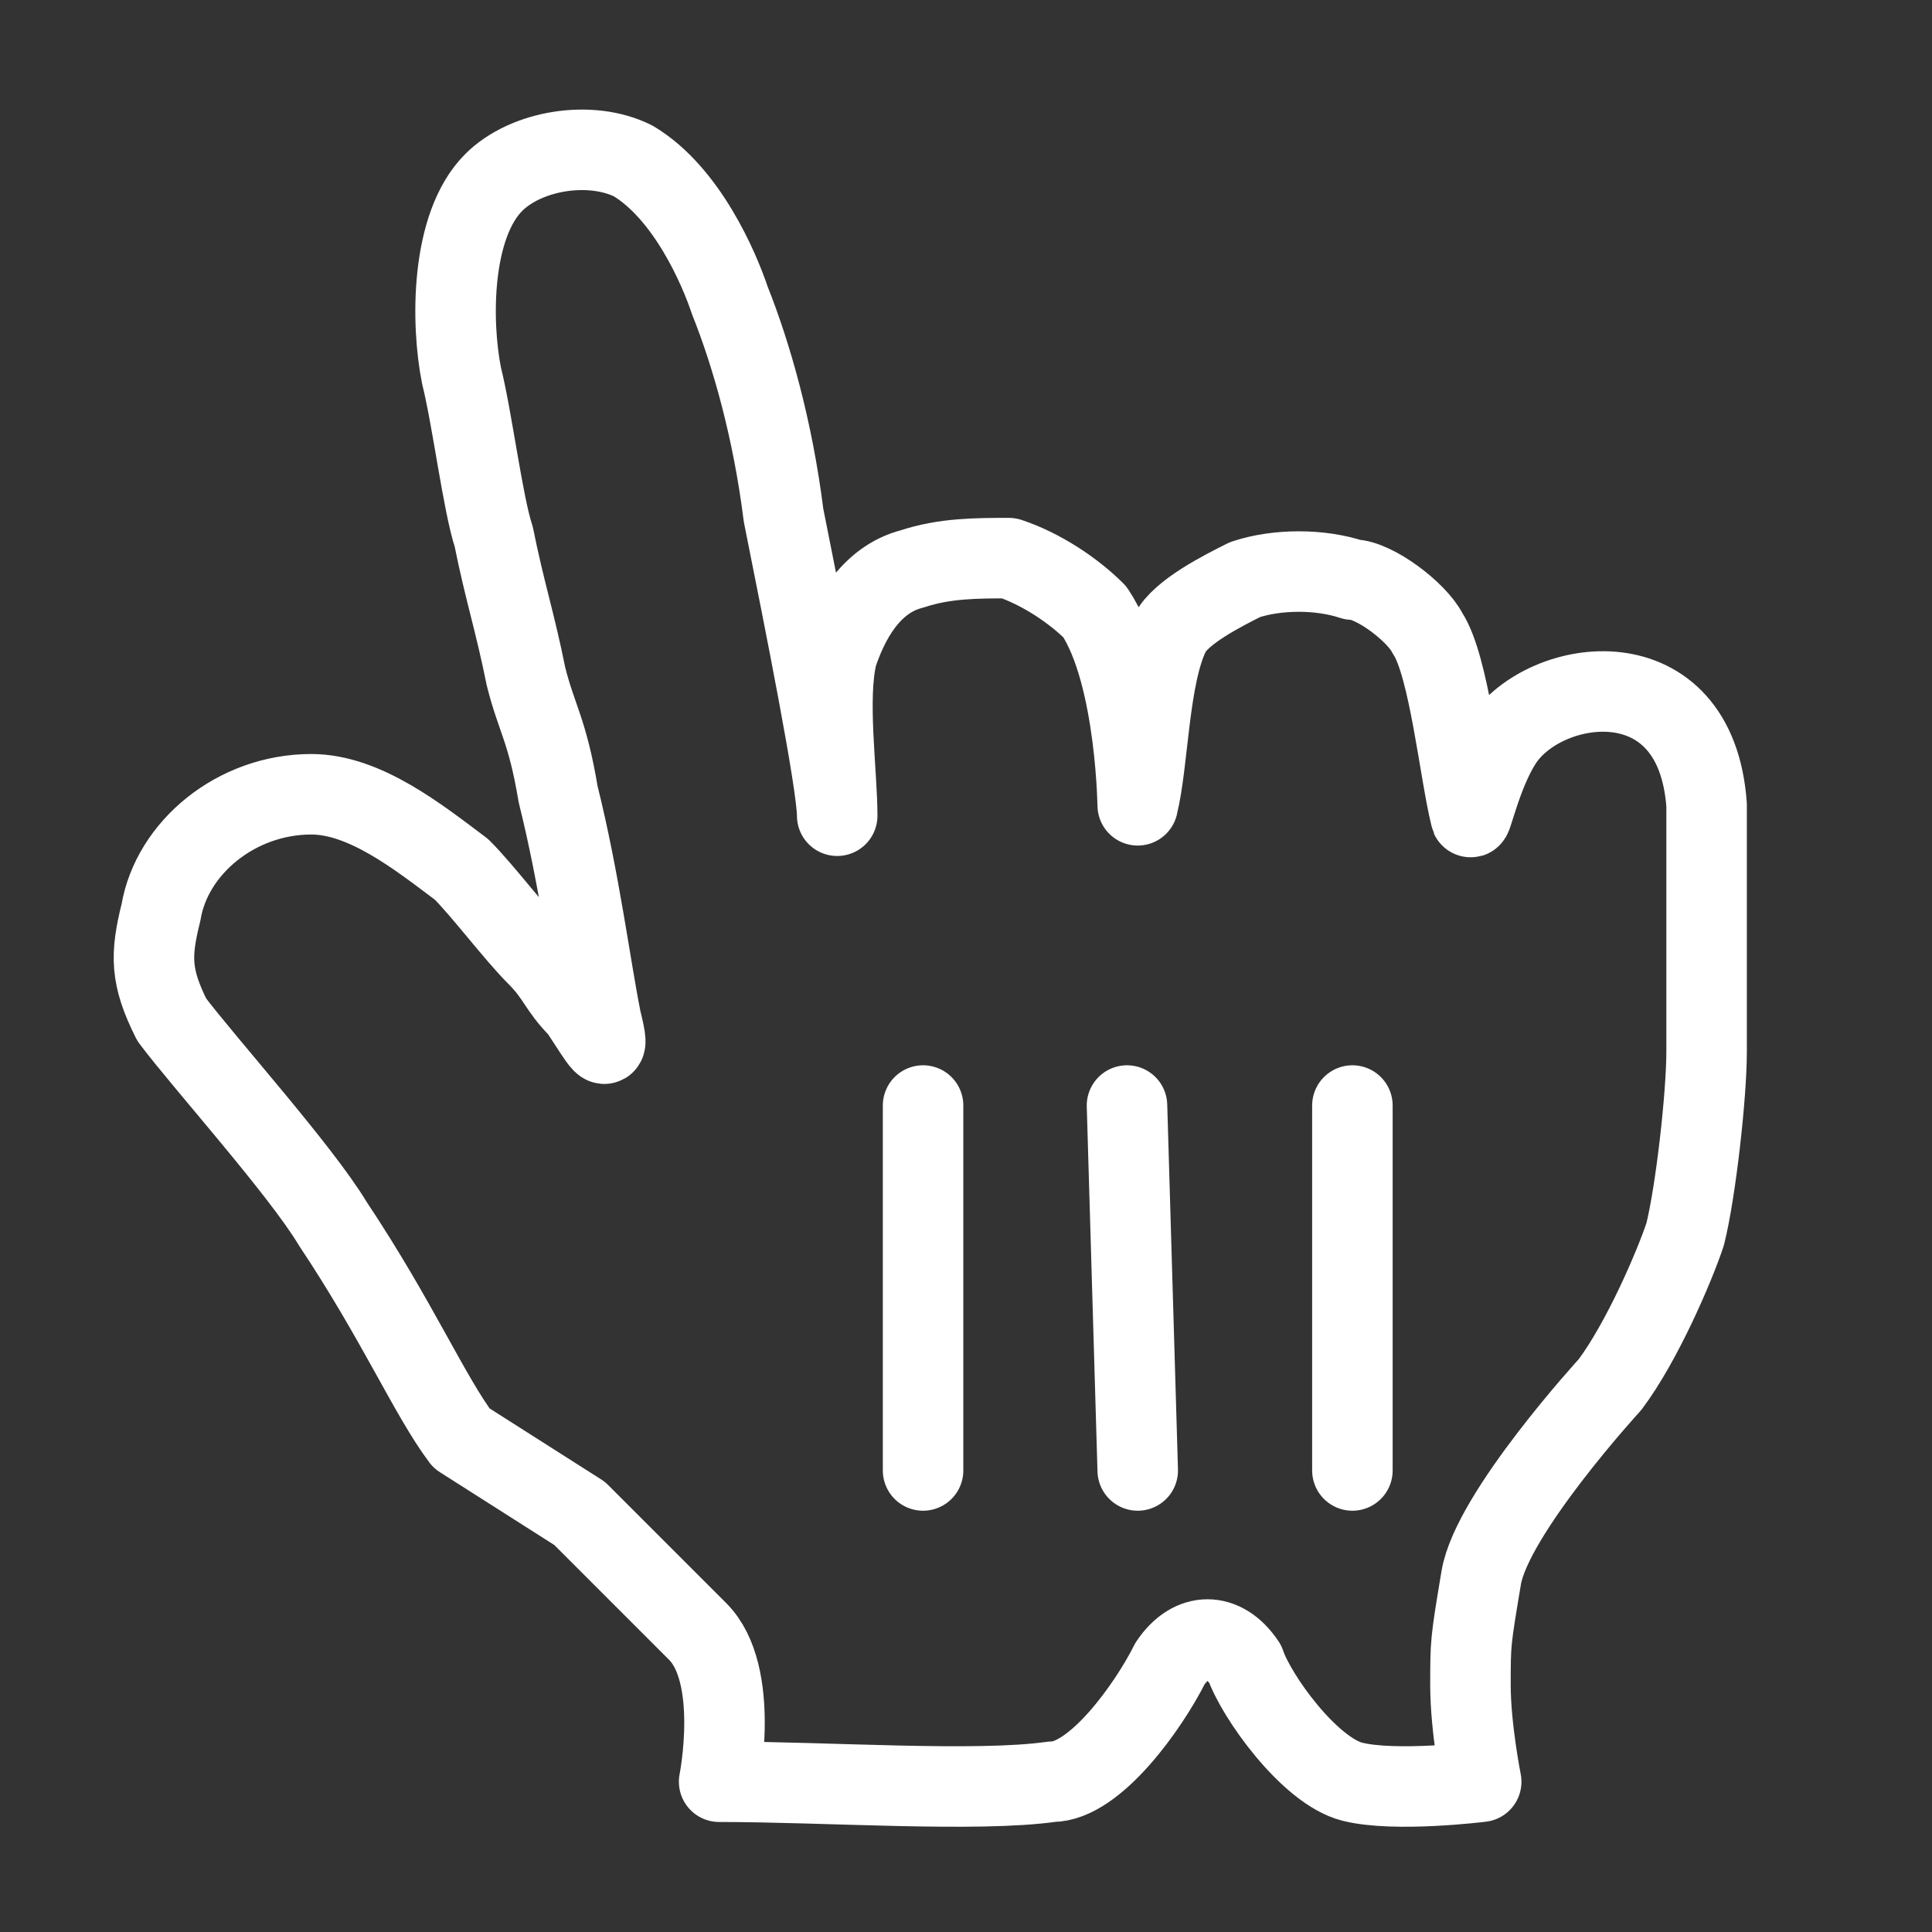
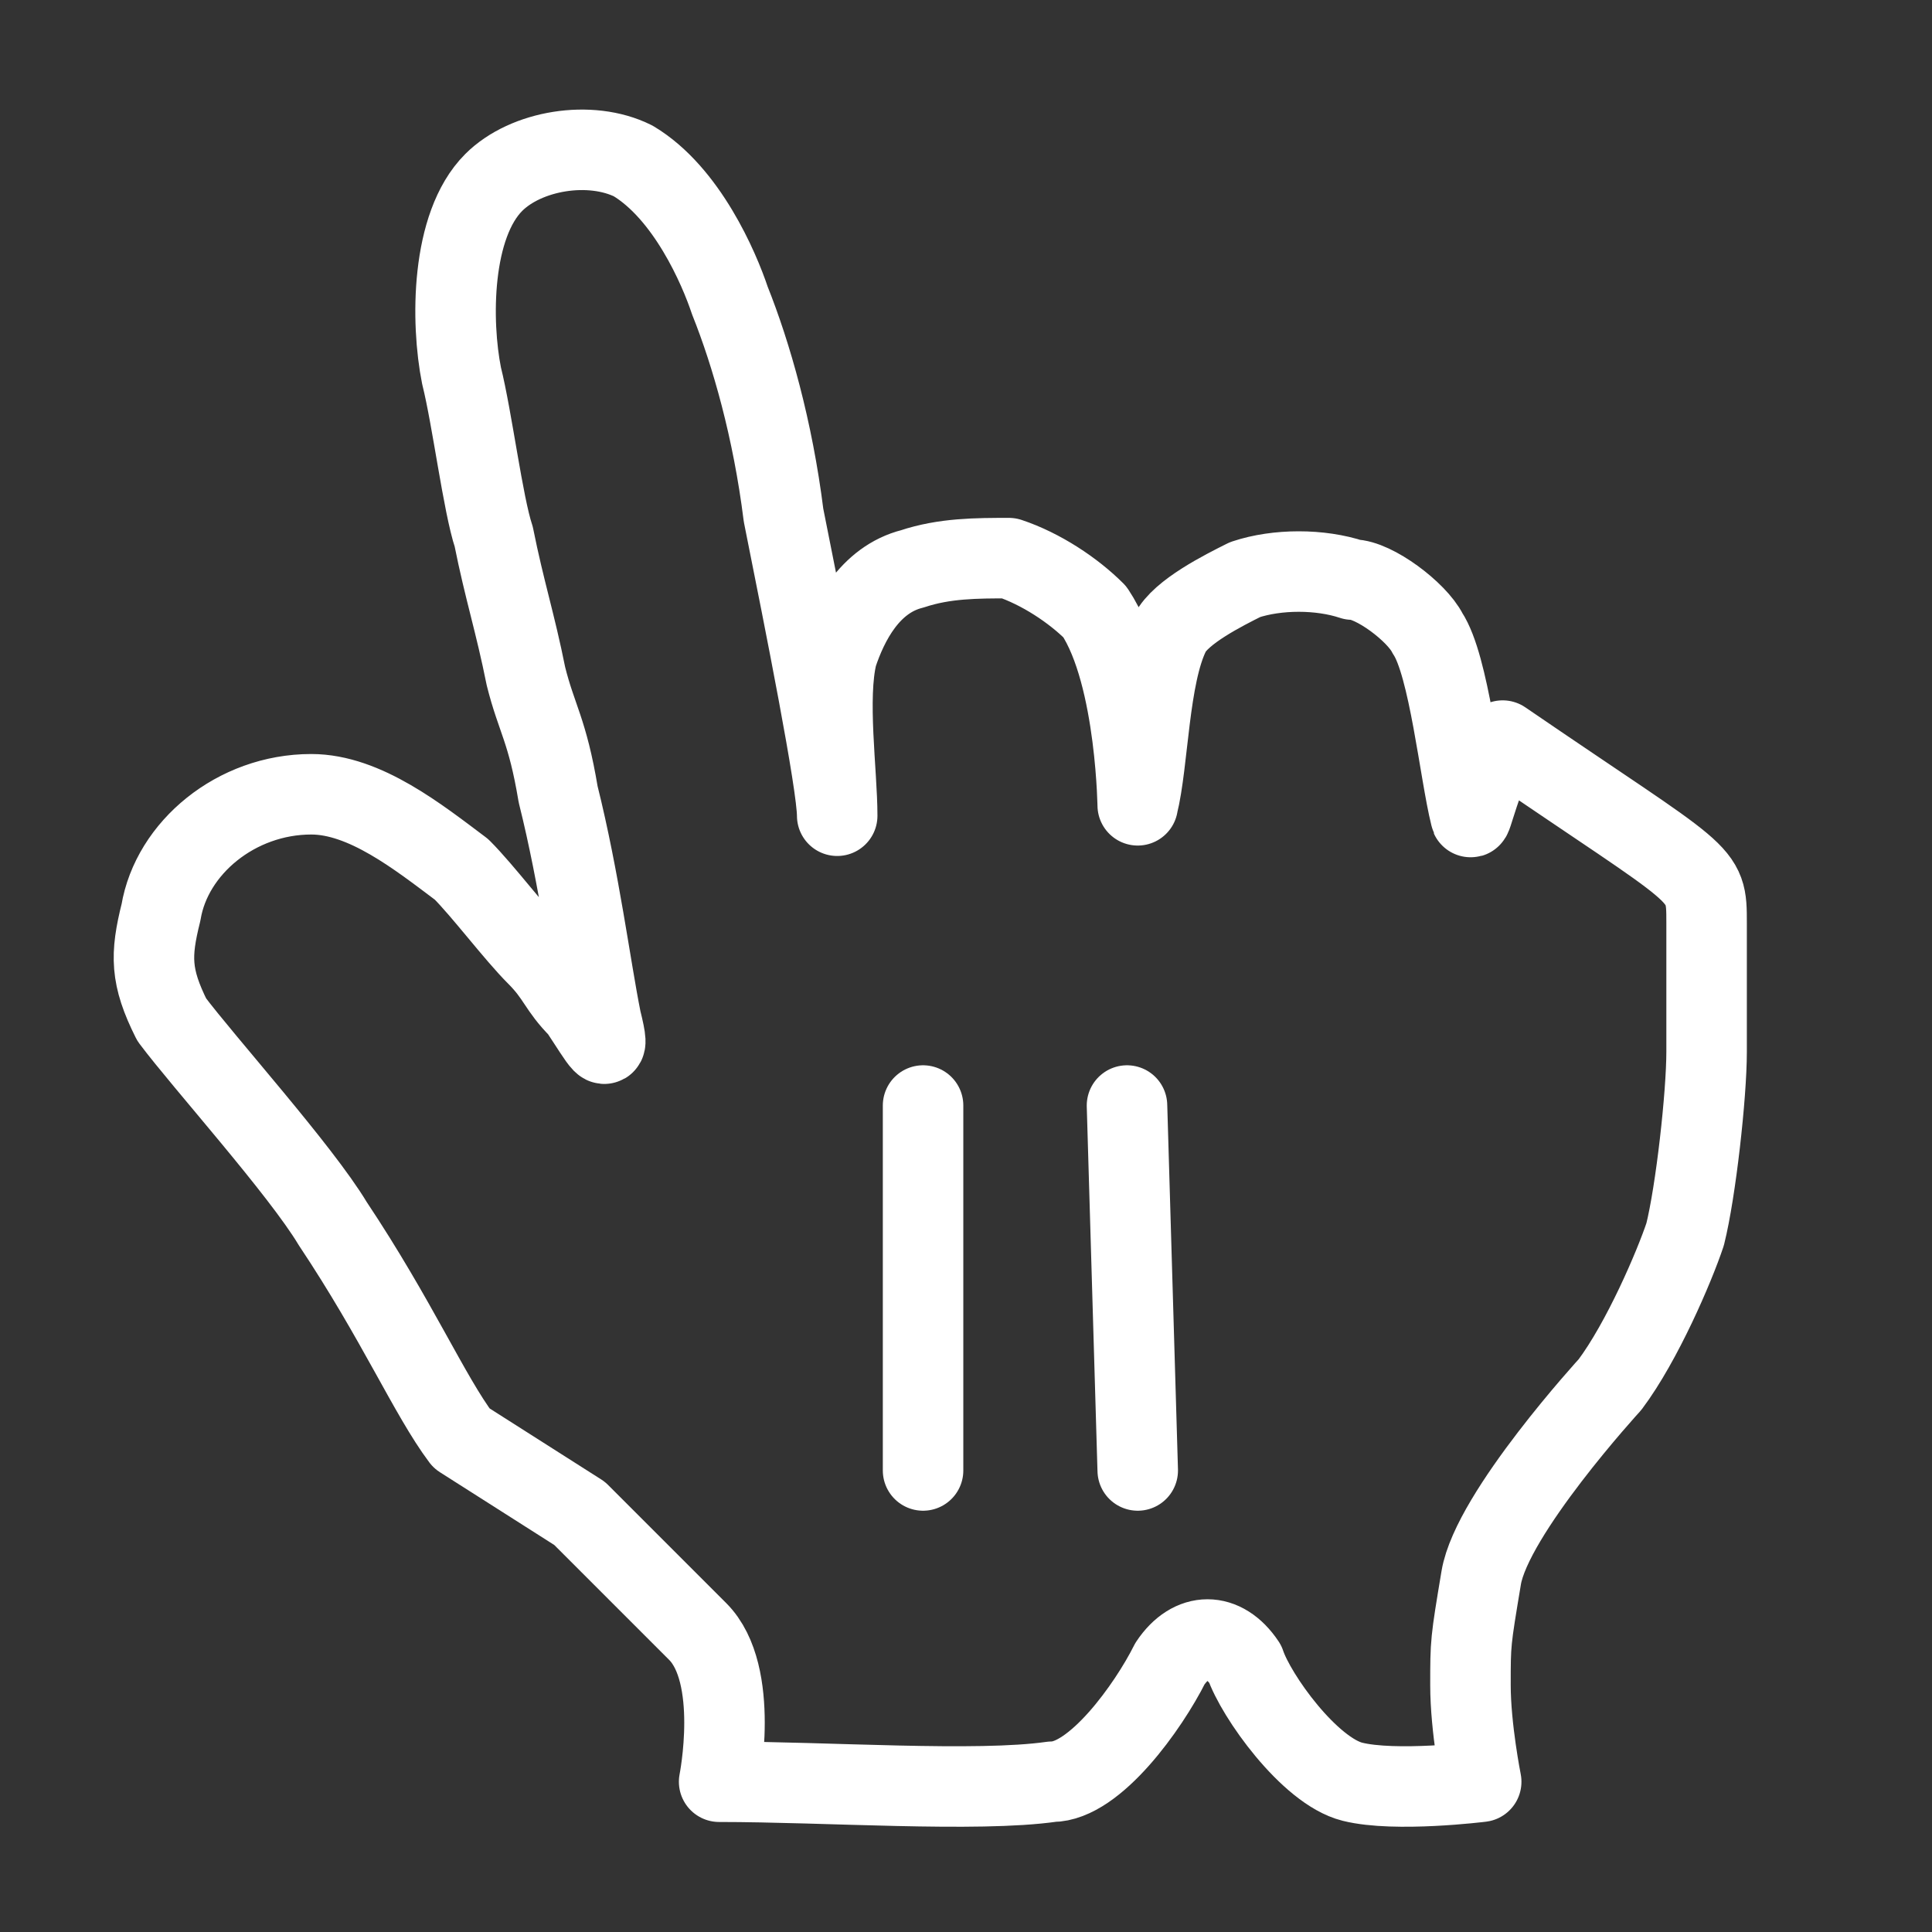
<svg xmlns="http://www.w3.org/2000/svg" width="18" height="18" viewBox="0 0 18 18" fill="none">
  <rect x="0" y="0" width="18" height="18" fill="#333333" stroke="none" />
-   <path d="M4.3 13.4C4 13 3.7 12.3 3.1 11.4C2.8 10.9 1.9 9.9 1.6 9.5C1.4 9.1 1.4 8.9 1.5 8.5C1.6 7.9 2.2 7.4 2.9 7.4C3.4 7.4 3.9 7.8 4.3 8.1C4.5 8.3 4.8 8.7 5 8.9C5.2 9.1 5.2 9.2 5.4 9.4C5.6 9.7 5.7 9.9 5.6 9.5C5.5 9 5.4 8.2 5.2 7.4C5.1 6.8 5 6.7 4.9 6.3C4.8 5.8 4.7 5.5 4.6 5C4.5 4.7 4.4 3.9 4.3 3.5C4.2 3 4.2 2.1 4.6 1.7C4.9 1.4 5.5 1.3 5.9 1.5C6.4 1.8 6.7 2.5 6.8 2.8C7 3.3 7.2 4 7.3 4.8C7.5 5.8 7.8 7.3 7.8 7.6C7.8 7.2 7.7 6.5 7.8 6.1C7.9 5.8 8.1 5.4 8.5 5.3C8.8 5.2 9.1 5.2 9.4 5.2C9.7 5.3 10 5.5 10.2 5.7C10.6 6.3 10.6 7.6 10.6 7.5C10.7 7.1 10.7 6.3 10.9 5.9C11 5.7 11.4 5.5 11.6 5.4C11.9 5.3 12.3 5.3 12.6 5.4C12.8 5.4 13.2 5.7 13.3 5.9C13.5 6.2 13.6 7.2 13.7 7.6C13.7 7.7 13.8 7.2 14 6.9C14.4 6.3 15.8 6.1 15.9 7.5C15.9 8.2 15.9 8.1 15.9 8.6C15.9 9.1 15.9 9.4 15.9 9.8C15.9 10.2 15.8 11.1 15.7 11.5C15.6 11.8 15.3 12.5 15 12.9C15 12.9 13.9 14.1 13.8 14.7C13.7 15.3 13.7 15.3 13.7 15.7C13.7 16.1 13.8 16.6 13.8 16.6C13.8 16.6 13 16.7 12.6 16.6C12.2 16.5 11.7 15.8 11.6 15.5C11.4 15.2 11.1 15.2 10.9 15.5C10.7 15.9 10.2 16.6 9.8 16.6C9.1 16.7 7.7 16.6 6.7 16.6C6.7 16.6 6.9 15.6 6.5 15.2C6.2 14.9 5.7 14.4 5.4 14.1L4.3 13.4Z" stroke="white" stroke-width="0.75" stroke-linecap="round" stroke-linejoin="round" />
-   <path d="M12.6 13.7V10.3" stroke="white" stroke-width="0.75" stroke-linecap="round" />
+   <path d="M4.3 13.4C4 13 3.7 12.3 3.1 11.4C2.8 10.9 1.9 9.9 1.6 9.5C1.4 9.1 1.4 8.9 1.5 8.5C1.6 7.9 2.2 7.4 2.9 7.4C3.4 7.4 3.9 7.8 4.3 8.1C4.5 8.3 4.8 8.7 5 8.9C5.2 9.1 5.2 9.2 5.4 9.4C5.6 9.7 5.7 9.9 5.6 9.5C5.5 9 5.4 8.2 5.2 7.4C5.1 6.8 5 6.7 4.9 6.3C4.8 5.8 4.7 5.5 4.6 5C4.5 4.7 4.4 3.9 4.3 3.5C4.2 3 4.2 2.1 4.6 1.7C4.9 1.4 5.5 1.3 5.9 1.5C6.4 1.8 6.7 2.5 6.8 2.8C7 3.3 7.2 4 7.3 4.8C7.5 5.8 7.8 7.3 7.8 7.6C7.8 7.2 7.7 6.5 7.8 6.1C7.9 5.8 8.1 5.4 8.5 5.3C8.8 5.2 9.1 5.2 9.4 5.2C9.7 5.3 10 5.5 10.2 5.7C10.6 6.3 10.6 7.6 10.6 7.5C10.7 7.1 10.7 6.3 10.9 5.9C11 5.7 11.4 5.5 11.6 5.4C11.9 5.3 12.3 5.3 12.6 5.4C12.8 5.4 13.2 5.7 13.3 5.9C13.5 6.2 13.6 7.2 13.7 7.6C13.7 7.7 13.8 7.2 14 6.9C15.9 8.2 15.9 8.1 15.9 8.6C15.9 9.1 15.9 9.4 15.9 9.8C15.9 10.2 15.8 11.1 15.7 11.5C15.6 11.8 15.3 12.5 15 12.9C15 12.9 13.9 14.1 13.8 14.7C13.7 15.3 13.7 15.3 13.7 15.7C13.7 16.1 13.8 16.6 13.8 16.6C13.8 16.6 13 16.7 12.6 16.6C12.2 16.5 11.7 15.8 11.6 15.5C11.4 15.2 11.1 15.2 10.9 15.5C10.7 15.9 10.2 16.6 9.8 16.6C9.1 16.7 7.7 16.6 6.7 16.6C6.7 16.6 6.9 15.6 6.5 15.2C6.2 14.9 5.7 14.4 5.4 14.1L4.3 13.4Z" stroke="white" stroke-width="0.75" stroke-linecap="round" stroke-linejoin="round" />
  <path d="M10.6 13.7L10.5 10.3" stroke="white" stroke-width="0.75" stroke-linecap="round" />
  <path d="M8.6 10.3V13.7" stroke="white" stroke-width="0.75" stroke-linecap="round" />
</svg>